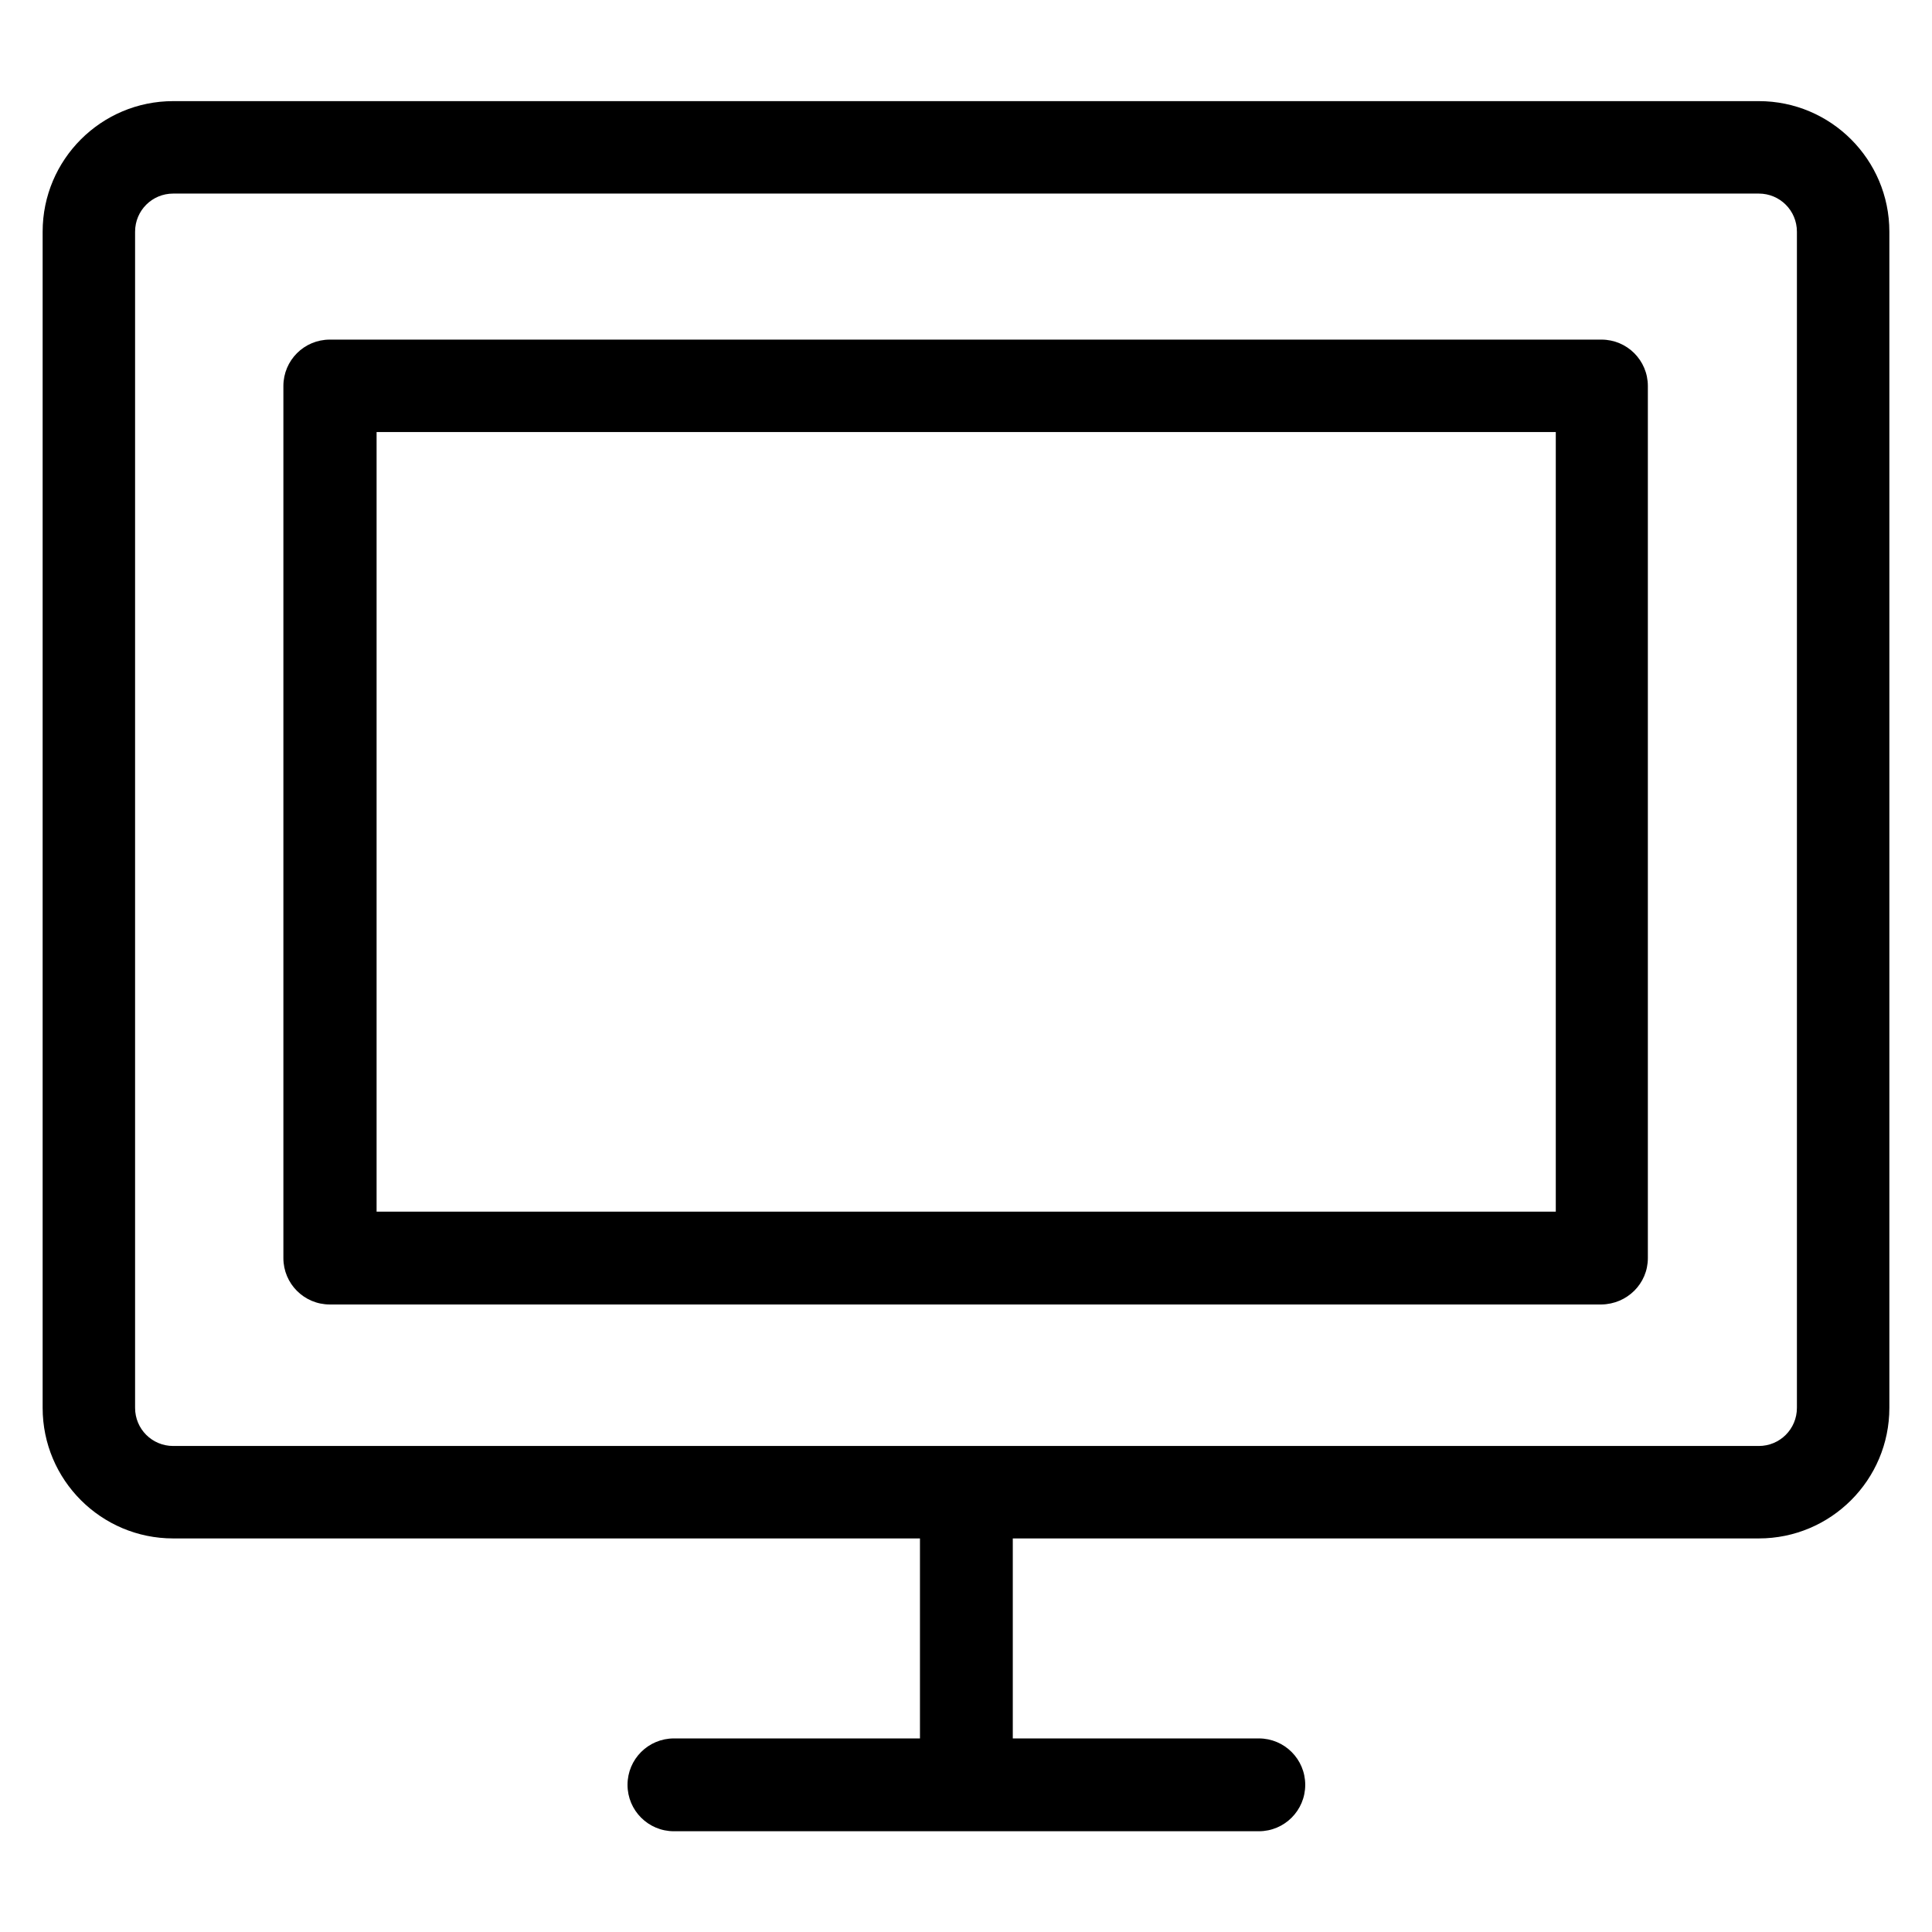
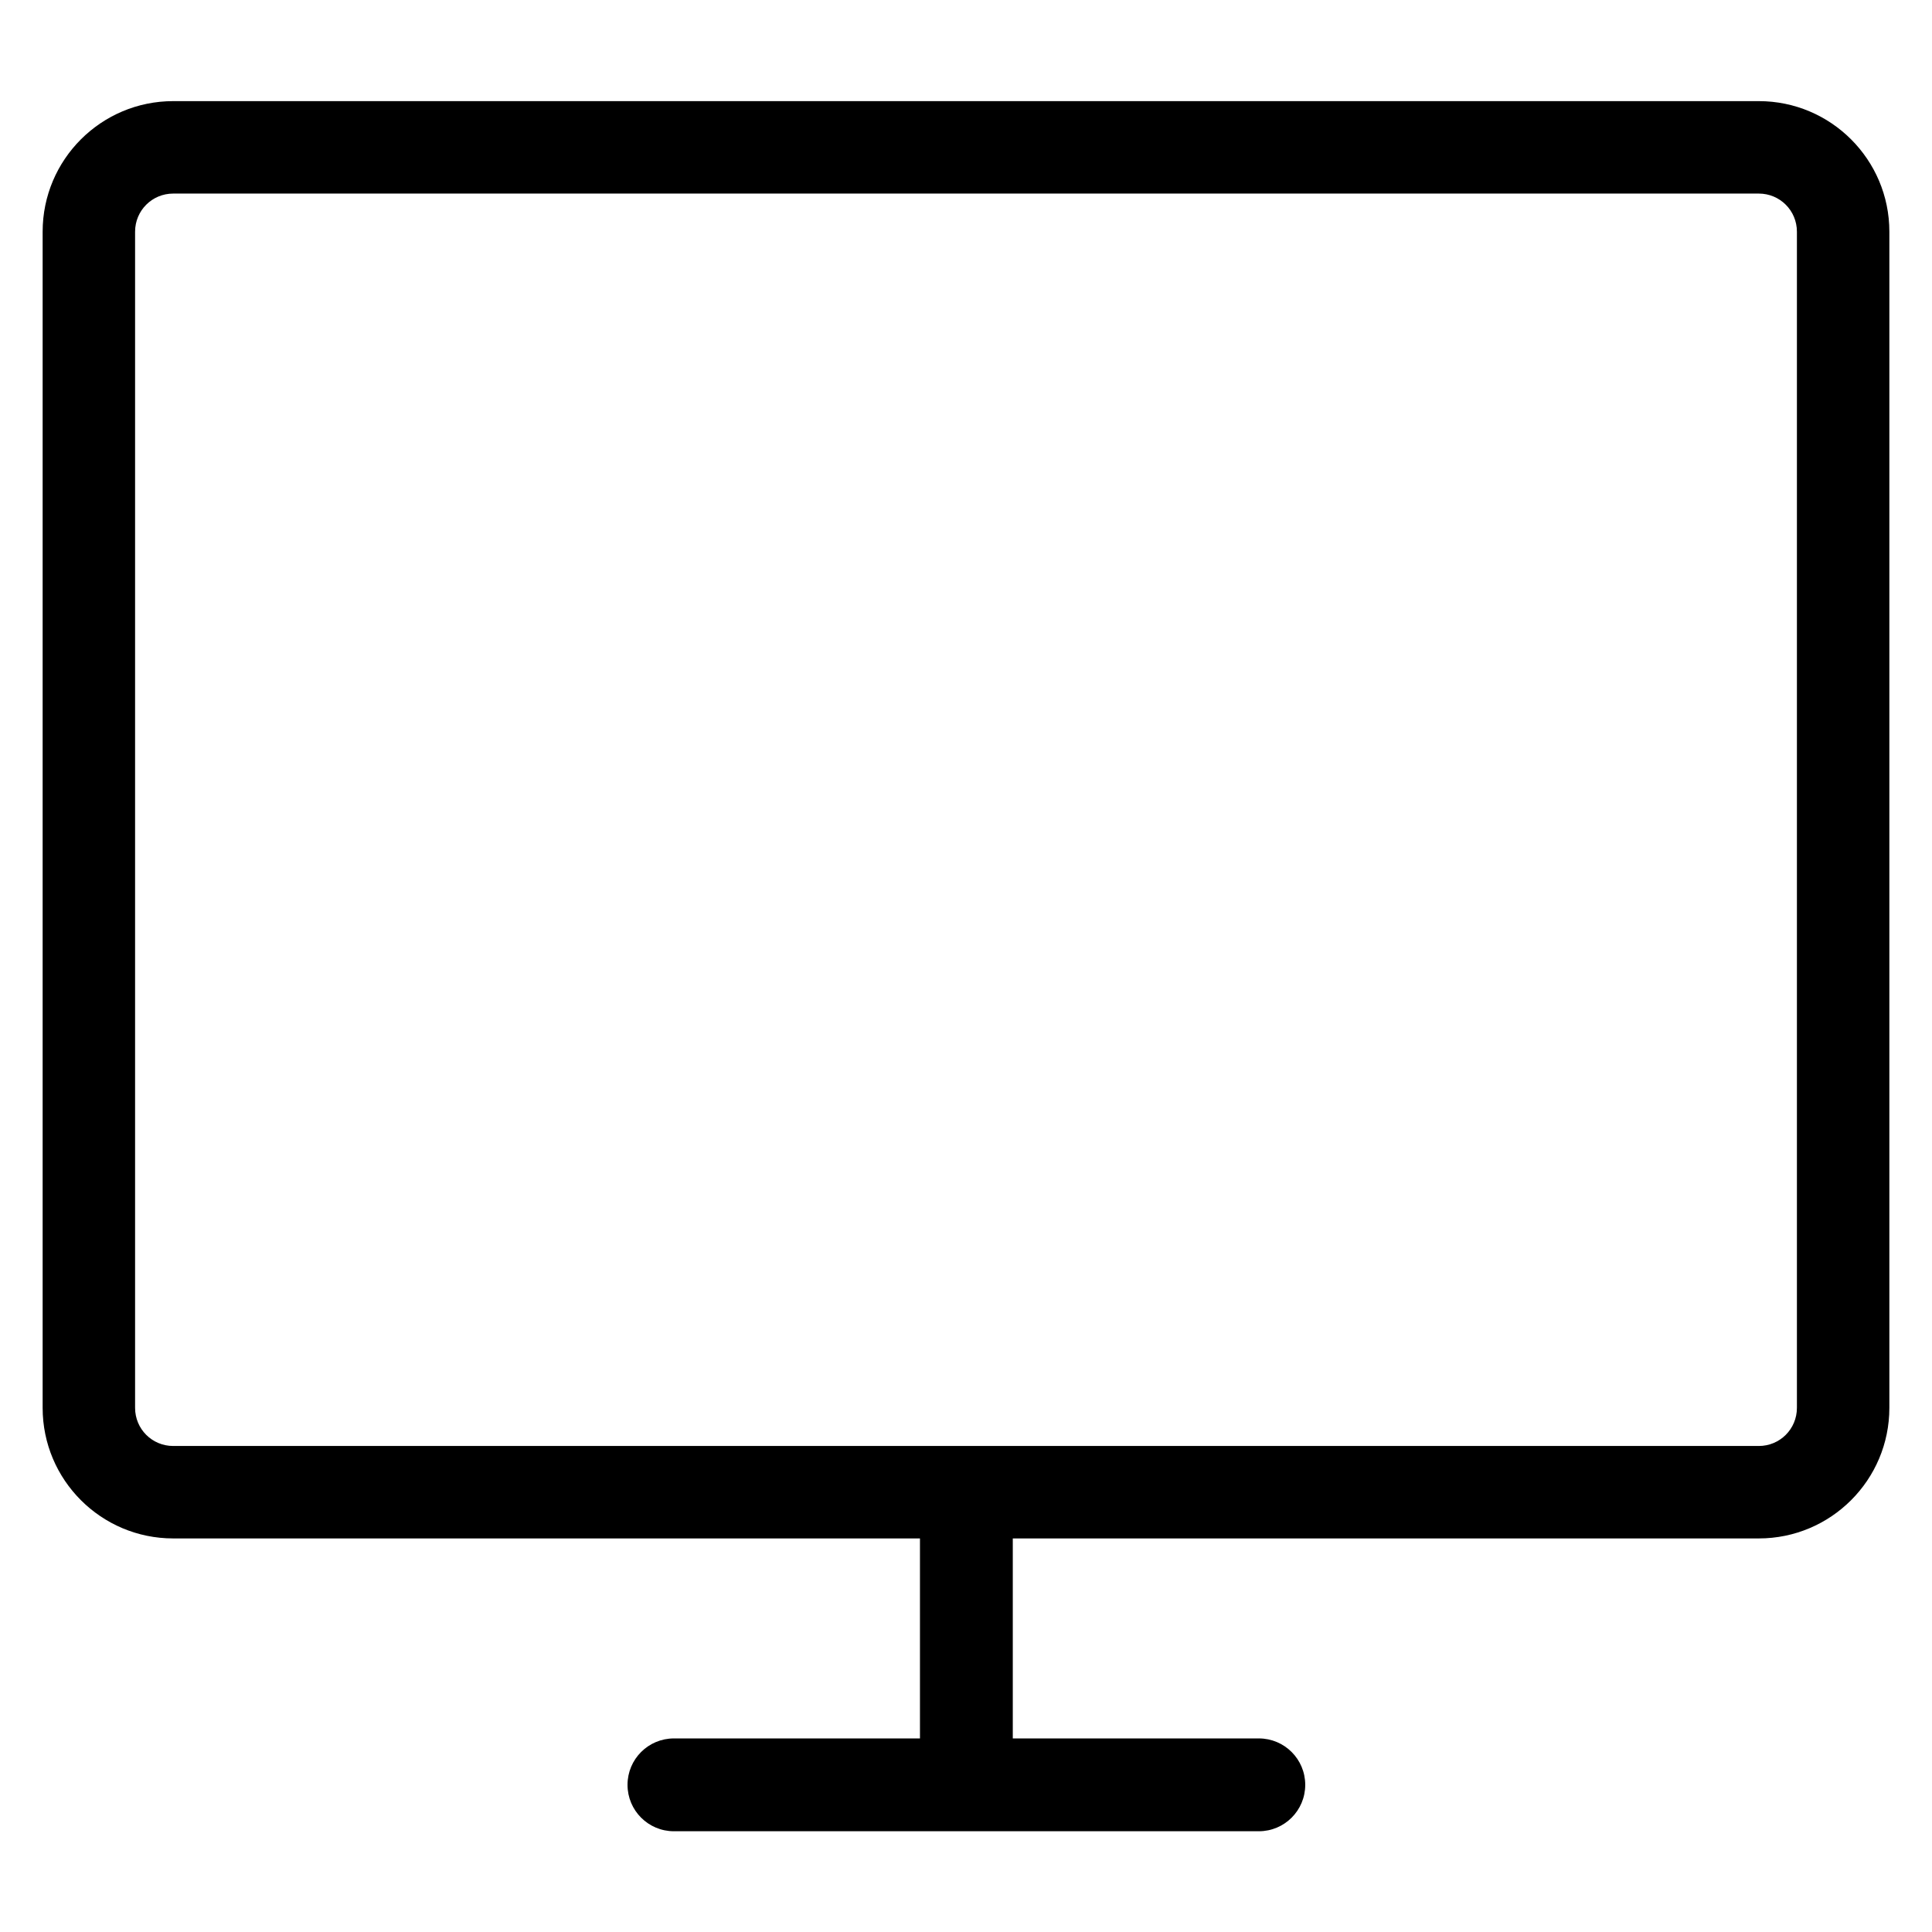
<svg xmlns="http://www.w3.org/2000/svg" version="1.1" id="Artwork" x="0px" y="0px" viewBox="0 0 512 512" xml:space="preserve">
  <g>
    <path d="M466.1,407.7c19.1,0,34.6-15.5,34.6-34.6V61.4c0-19.1-15.5-34.6-34.6-34.6H45.9c-19.1,0-34.6,15.5-34.6,34.6v311.7 c0,19.1,15.5,34.6,34.6,34.6h197.9v53h-65.2c-6.8,0-12.3,5.5-12.3,12.3s5.5,12.3,12.3,12.3h155c6.8,0,12.3-5.5,12.3-12.3 s-5.5-12.3-12.3-12.3h-65.2v-53H466.1z M35.8,373.1V61.4c0-5.6,4.5-10.1,10.1-10.1h420.2c5.6,0,10.1,4.5,10.1,10.1v311.7 c0,5.6-4.5,10.1-10.1,10.1H45.9C40.3,383.2,35.8,378.7,35.8,373.1z" />
-     <path d="M436.7,333.4V102.3c0-6.8-5.5-12.3-12.3-12.3h-337c-6.8,0-12.3,5.5-12.3,12.3v231.1c0,6.8,5.5,12.3,12.3,12.3h337 C431.2,345.6,436.7,340.2,436.7,333.4z M412.2,321.1H99.8V114.5h312.5V321.1z" />
  </g>
</svg>